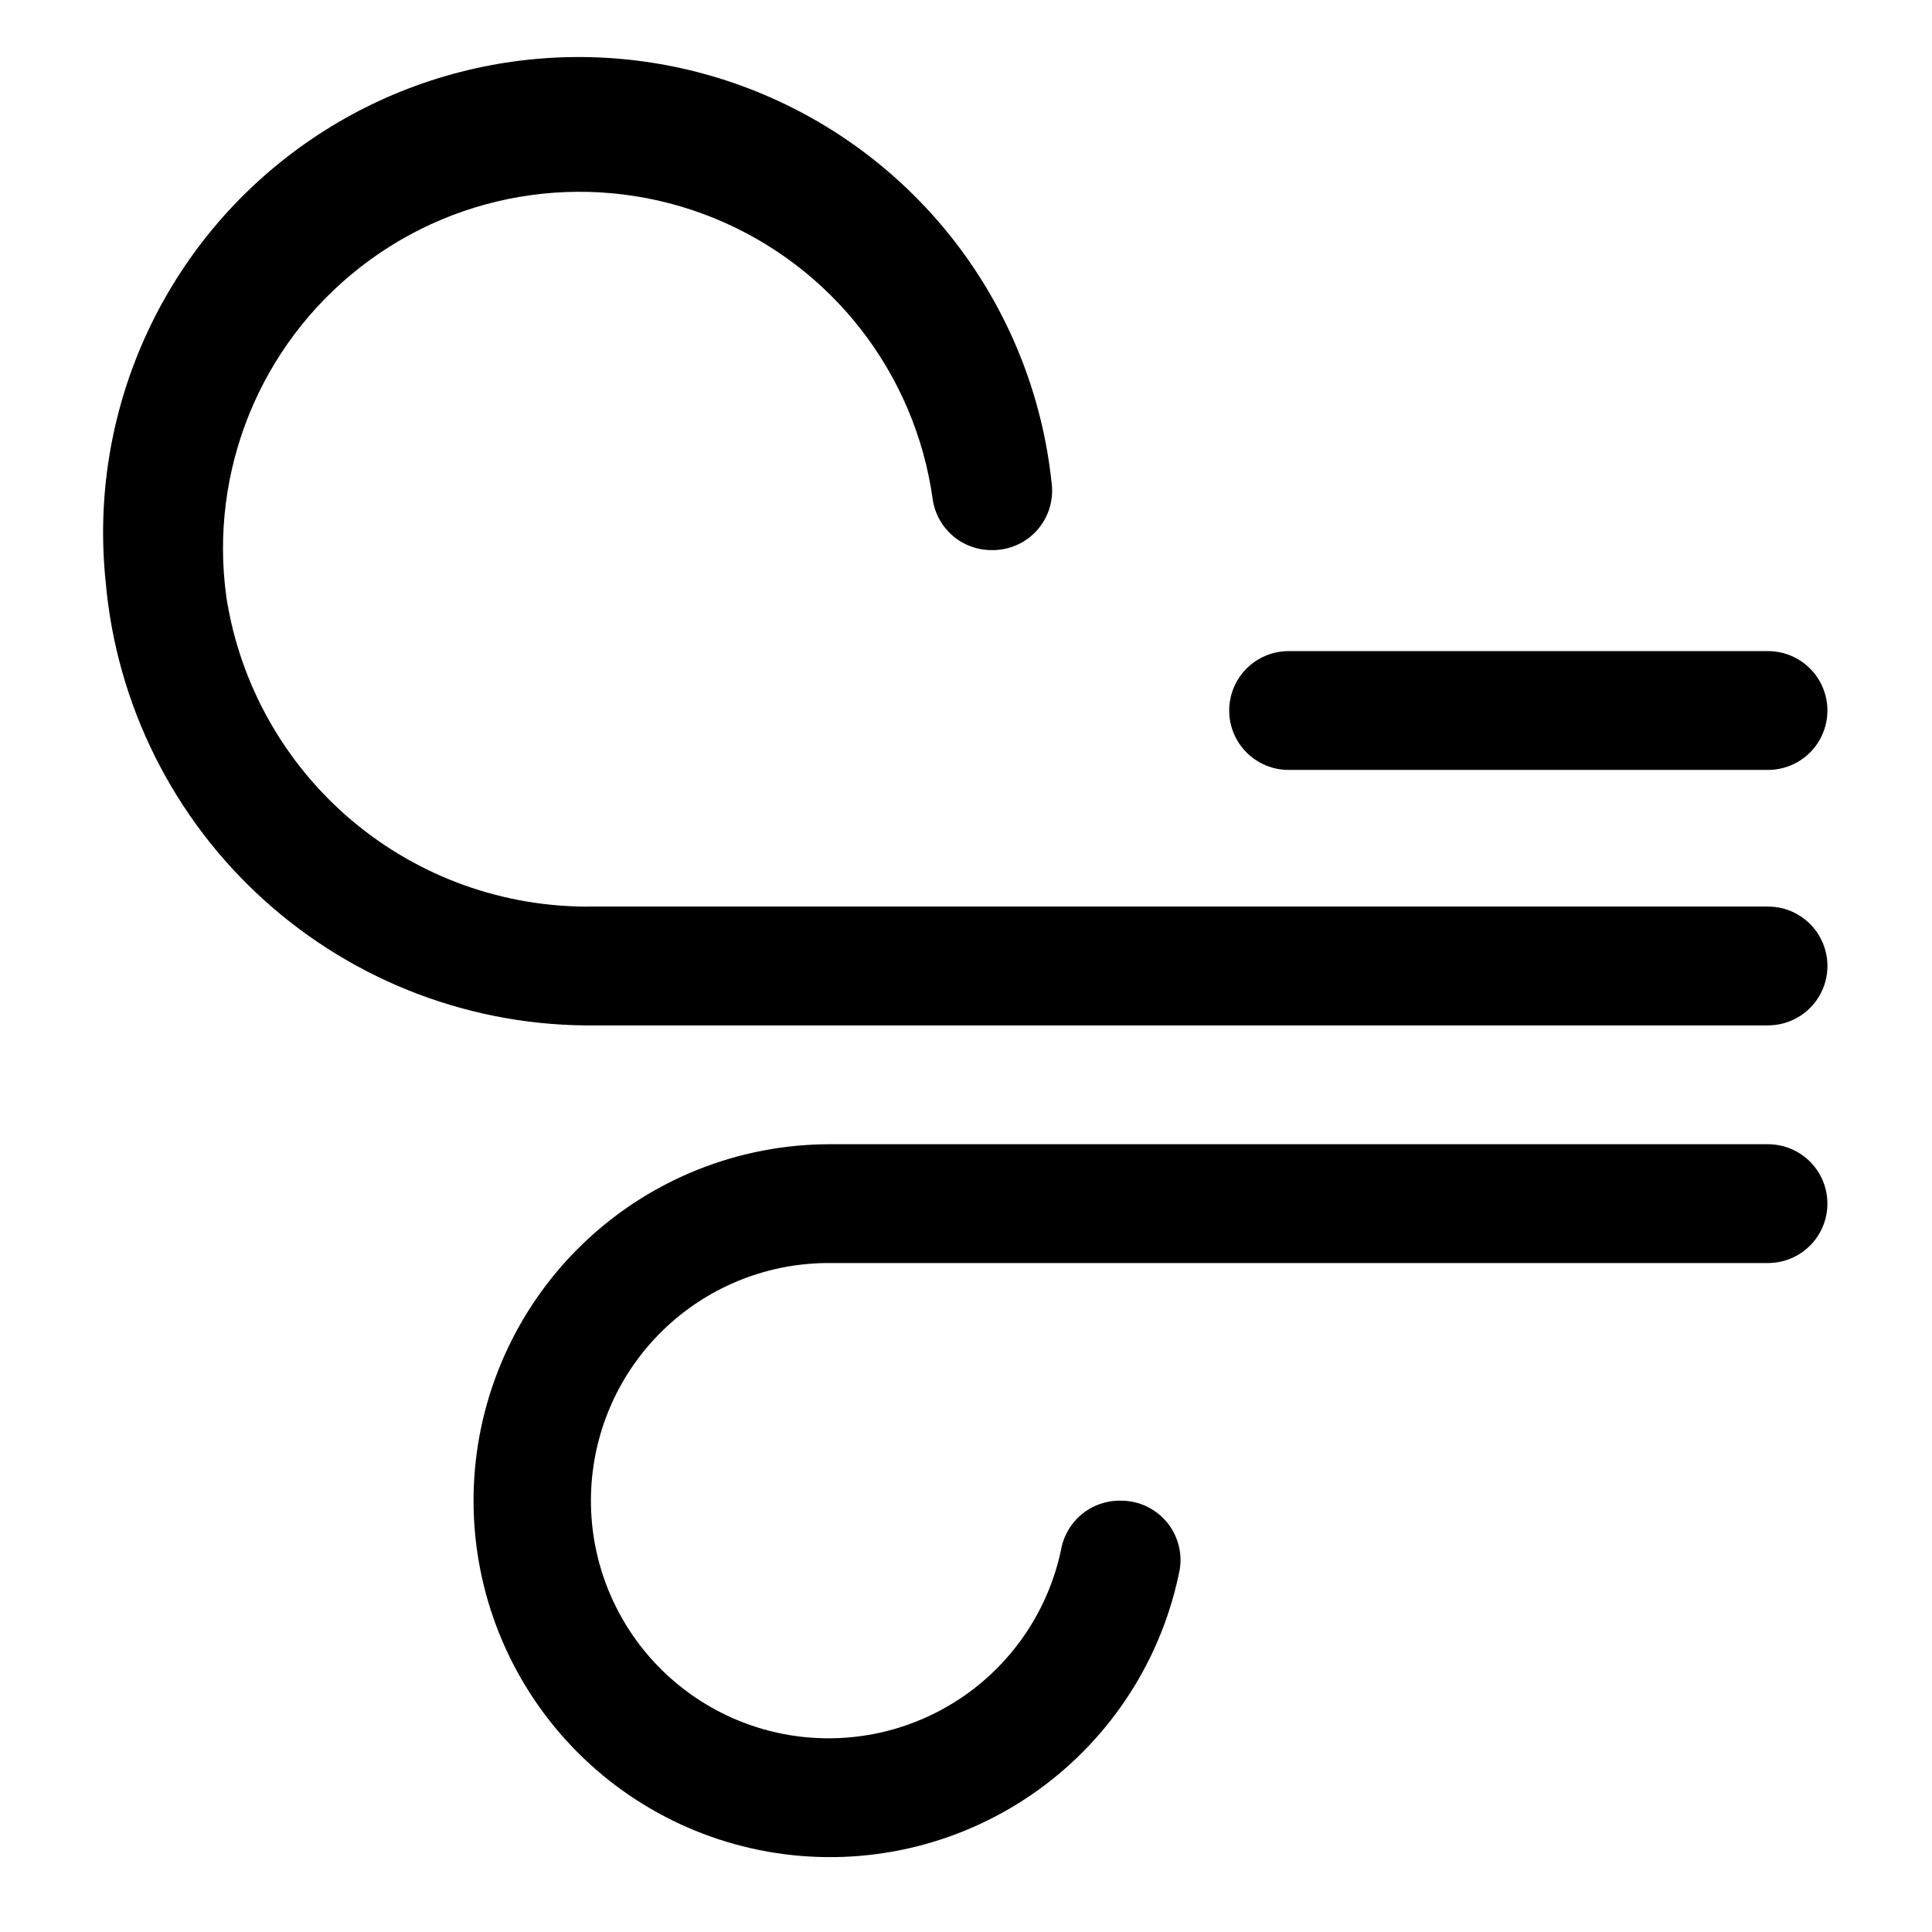
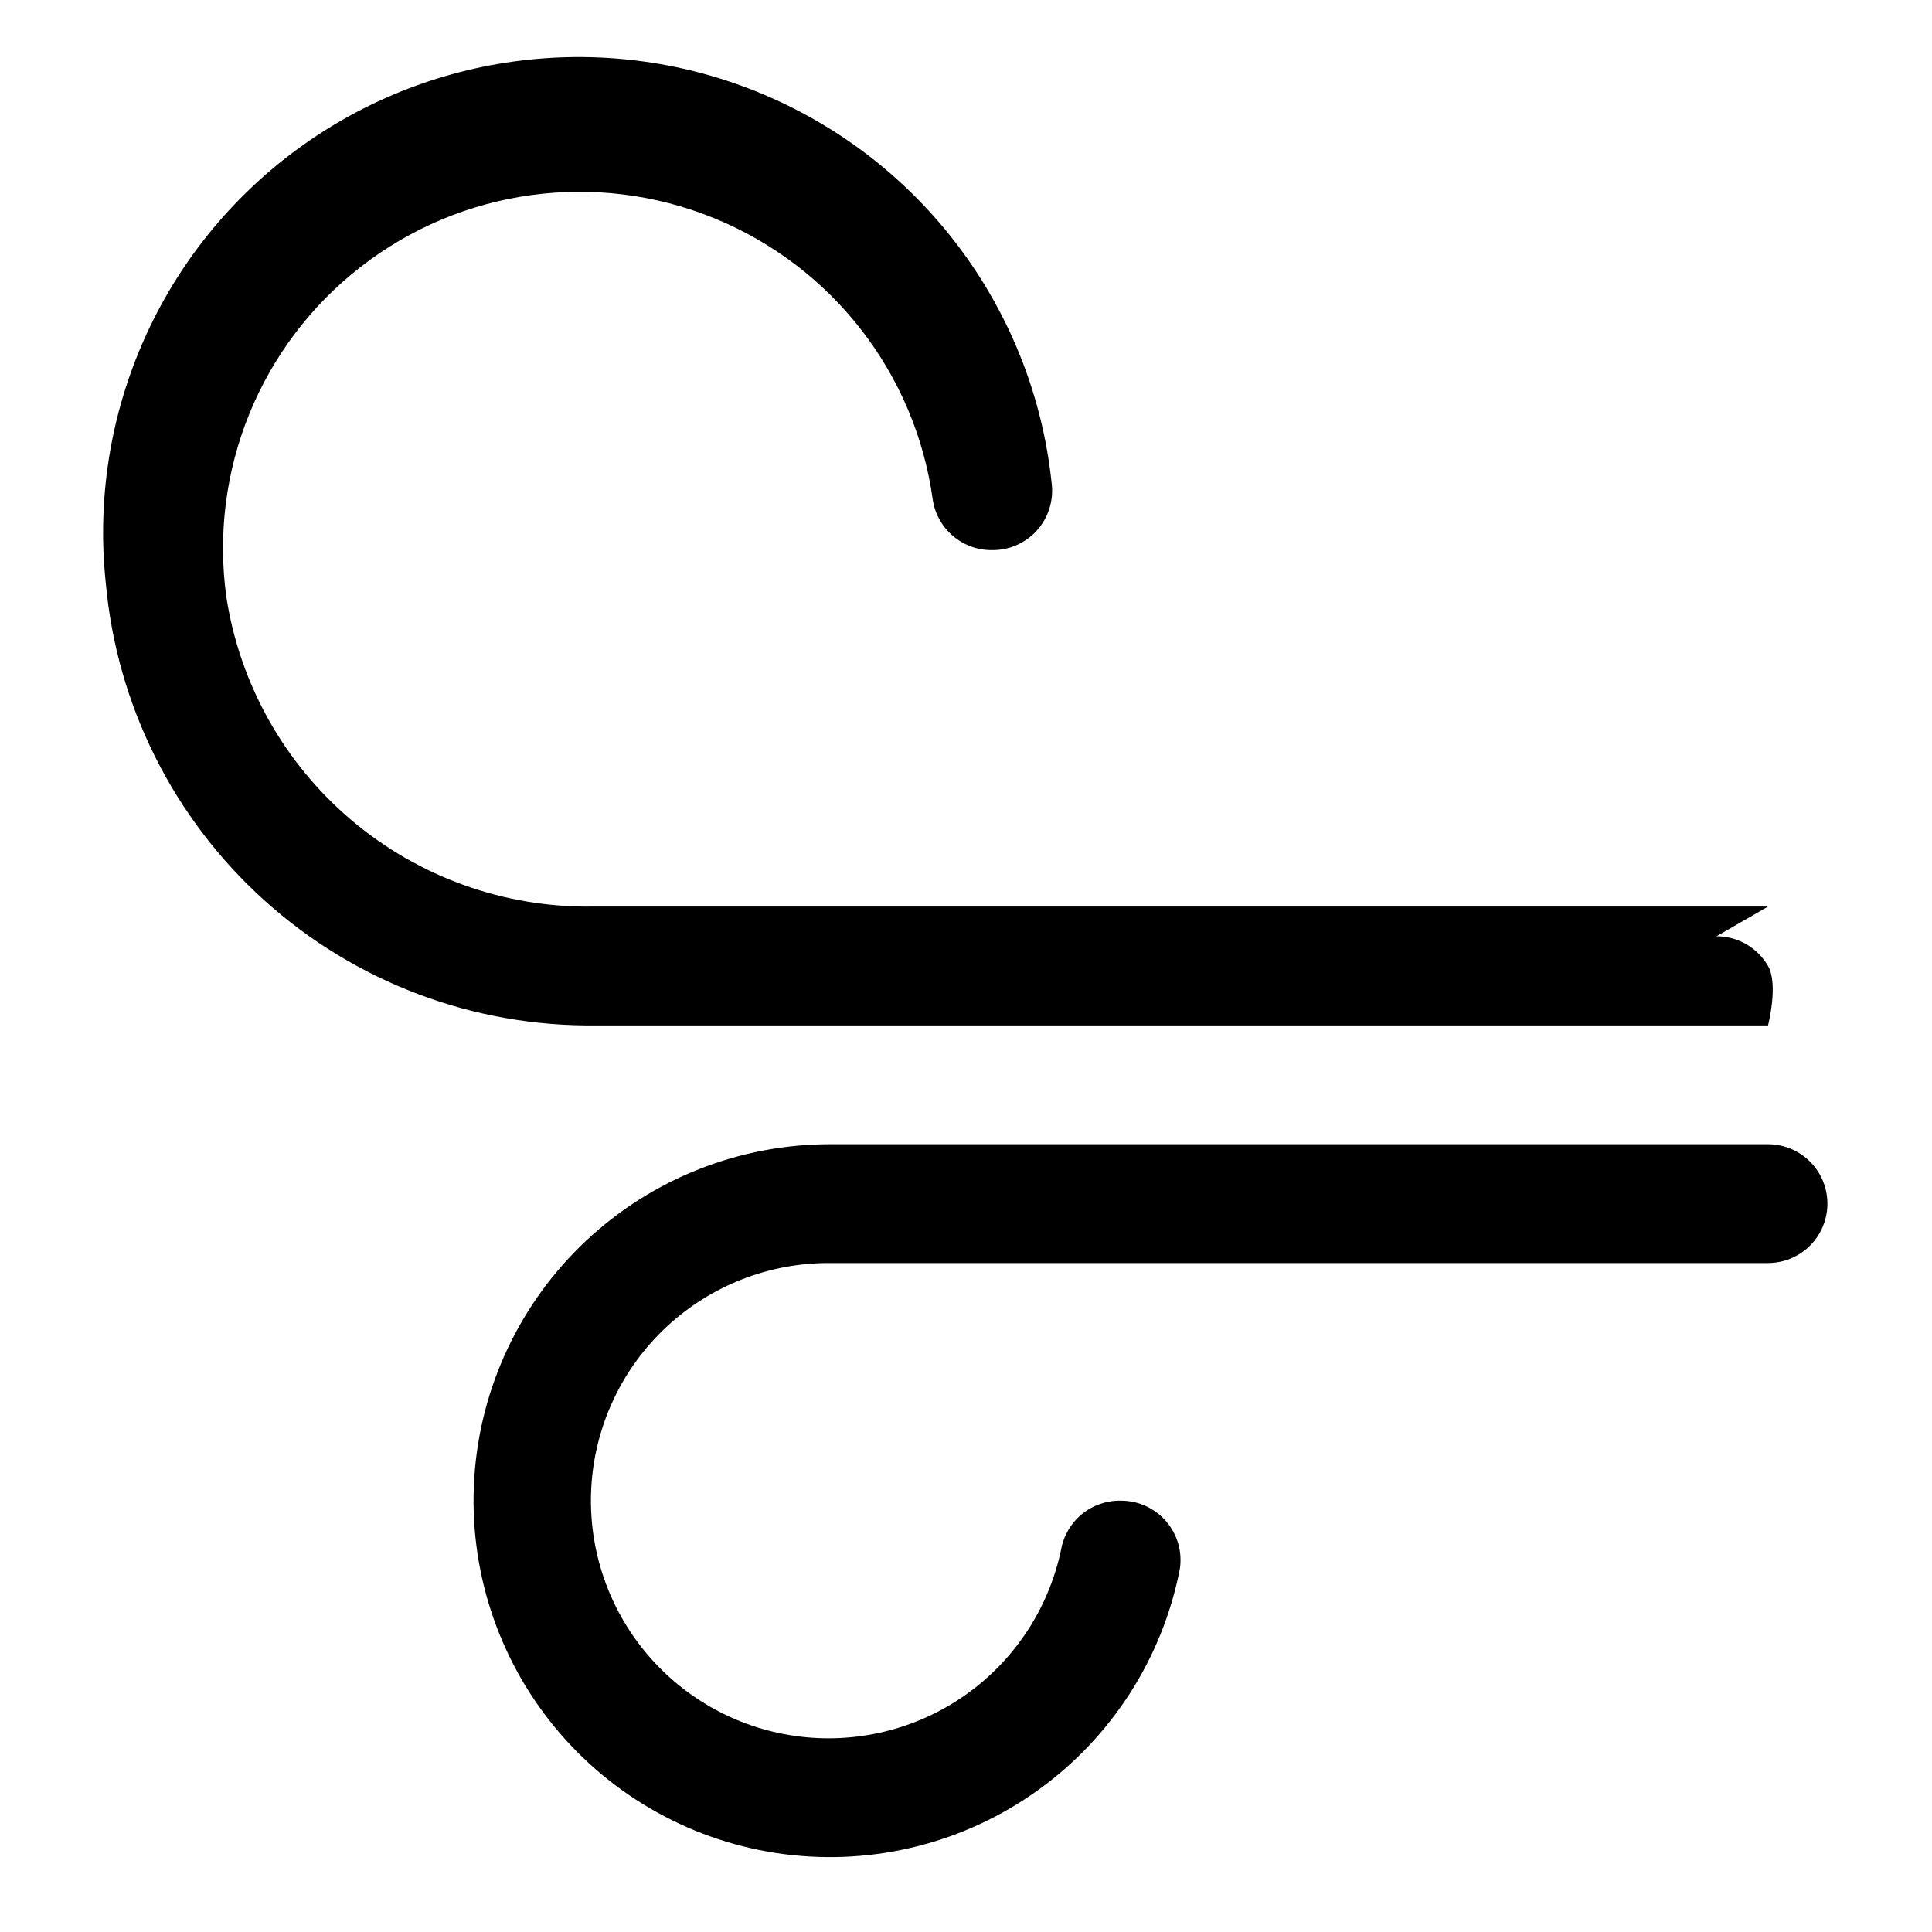
<svg xmlns="http://www.w3.org/2000/svg" fill="#000000" width="800px" height="800px" version="1.1" viewBox="144 144 512 512">
  <g>
-     <path d="m612.54 384.25h-311.57c-23.336 0.312-46-7.816-63.82-22.887-17.82-15.074-29.598-36.074-33.164-59.141-4.613-33.438 8.965-66.797 35.621-87.512 26.652-20.715 62.332-25.637 93.598-12.91 31.266 12.727 53.367 41.164 57.98 74.602 0.566 3.754 2.473 7.176 5.367 9.637 2.894 2.461 6.578 3.789 10.375 3.746 4.586 0.047 8.965-1.91 11.992-5.359 3.023-3.449 4.394-8.047 3.754-12.586-4.754-44.773-33.031-83.613-74.184-101.88-41.152-18.27-88.926-13.199-125.32 13.305-36.398 26.504-55.891 70.41-51.141 115.18 2.894 32.344 17.902 62.402 42.02 84.152 24.113 21.75 55.555 33.59 88.027 33.141h310.47c5.625 0 10.824-3 13.637-7.871s2.812-10.875 0-15.746-8.012-7.871-13.637-7.871z" />
+     <path d="m612.54 384.25h-311.57c-23.336 0.312-46-7.816-63.82-22.887-17.82-15.074-29.598-36.074-33.164-59.141-4.613-33.438 8.965-66.797 35.621-87.512 26.652-20.715 62.332-25.637 93.598-12.91 31.266 12.727 53.367 41.164 57.98 74.602 0.566 3.754 2.473 7.176 5.367 9.637 2.894 2.461 6.578 3.789 10.375 3.746 4.586 0.047 8.965-1.91 11.992-5.359 3.023-3.449 4.394-8.047 3.754-12.586-4.754-44.773-33.031-83.613-74.184-101.88-41.152-18.27-88.926-13.199-125.32 13.305-36.398 26.504-55.891 70.41-51.141 115.18 2.894 32.344 17.902 62.402 42.02 84.152 24.113 21.75 55.555 33.59 88.027 33.141h310.47s2.812-10.875 0-15.746-8.012-7.871-13.637-7.871z" />
    <path d="m612.54 447.23h-248.6c-24.004 0.004-47.102 9.145-64.609 25.566-17.504 16.422-28.102 38.891-29.641 62.844-1.539 23.949 6.098 47.59 21.359 66.117 15.258 18.523 37 30.547 60.805 33.621 23.805 3.078 47.887-3.023 67.355-17.062 19.469-14.035 32.863-34.957 37.461-58.516 0.695-4.566-0.652-9.207-3.684-12.695-3.031-3.484-7.441-5.461-12.059-5.41-3.75-0.055-7.398 1.23-10.285 3.629-2.887 2.394-4.82 5.742-5.461 9.438-3.312 15.617-12.43 29.395-25.516 38.543-13.082 9.148-29.148 12.984-44.957 10.738-15.805-2.246-30.164-10.414-40.18-22.848-10.012-12.434-14.93-28.203-13.758-44.125 1.172-15.922 8.348-30.805 20.074-41.637 11.727-10.832 27.129-16.805 43.094-16.715h248.6c5.625 0 10.824-3 13.637-7.871s2.812-10.875 0-15.746c-2.812-4.871-8.012-7.871-13.637-7.871z" />
-     <path d="m612.54 316.55h-127.05c-5.625 0-10.82 3-13.633 7.871-2.812 4.871-2.812 10.875 0 15.746s8.008 7.871 13.633 7.871h127.05c5.625 0 10.824-3 13.637-7.871s2.812-10.875 0-15.746c-2.812-4.871-8.012-7.871-13.637-7.871z" />
  </g>
</svg>